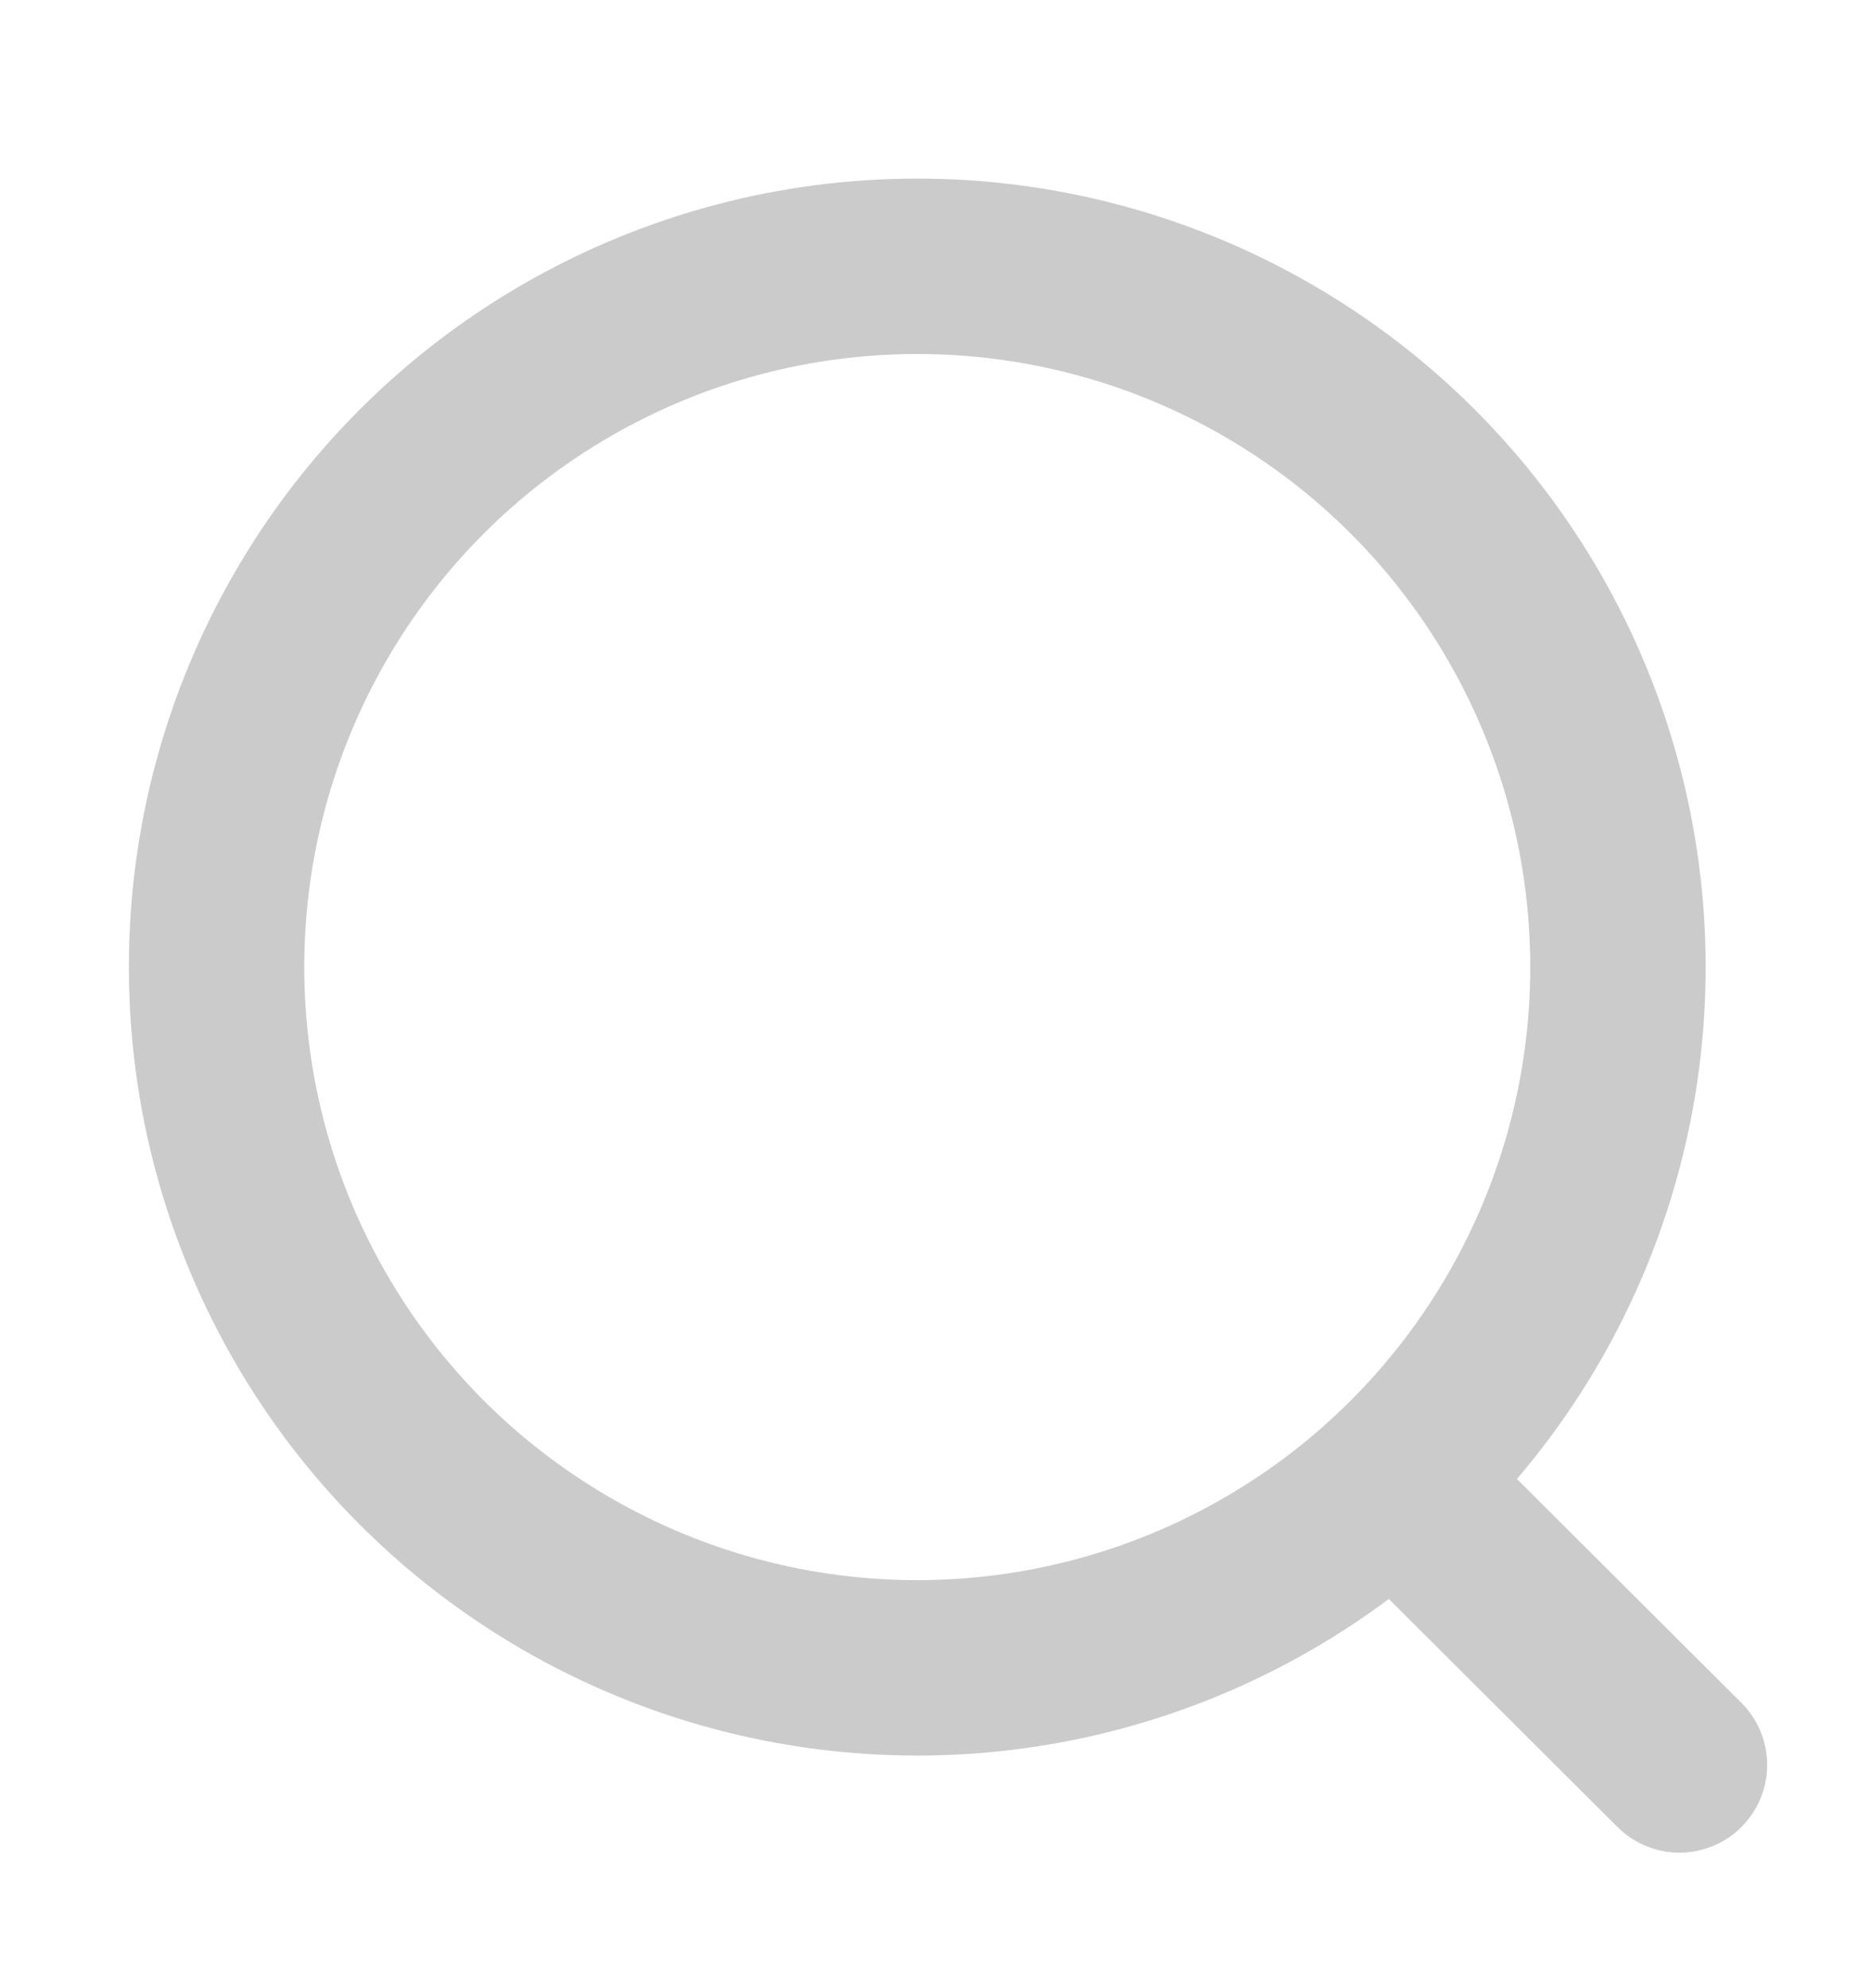
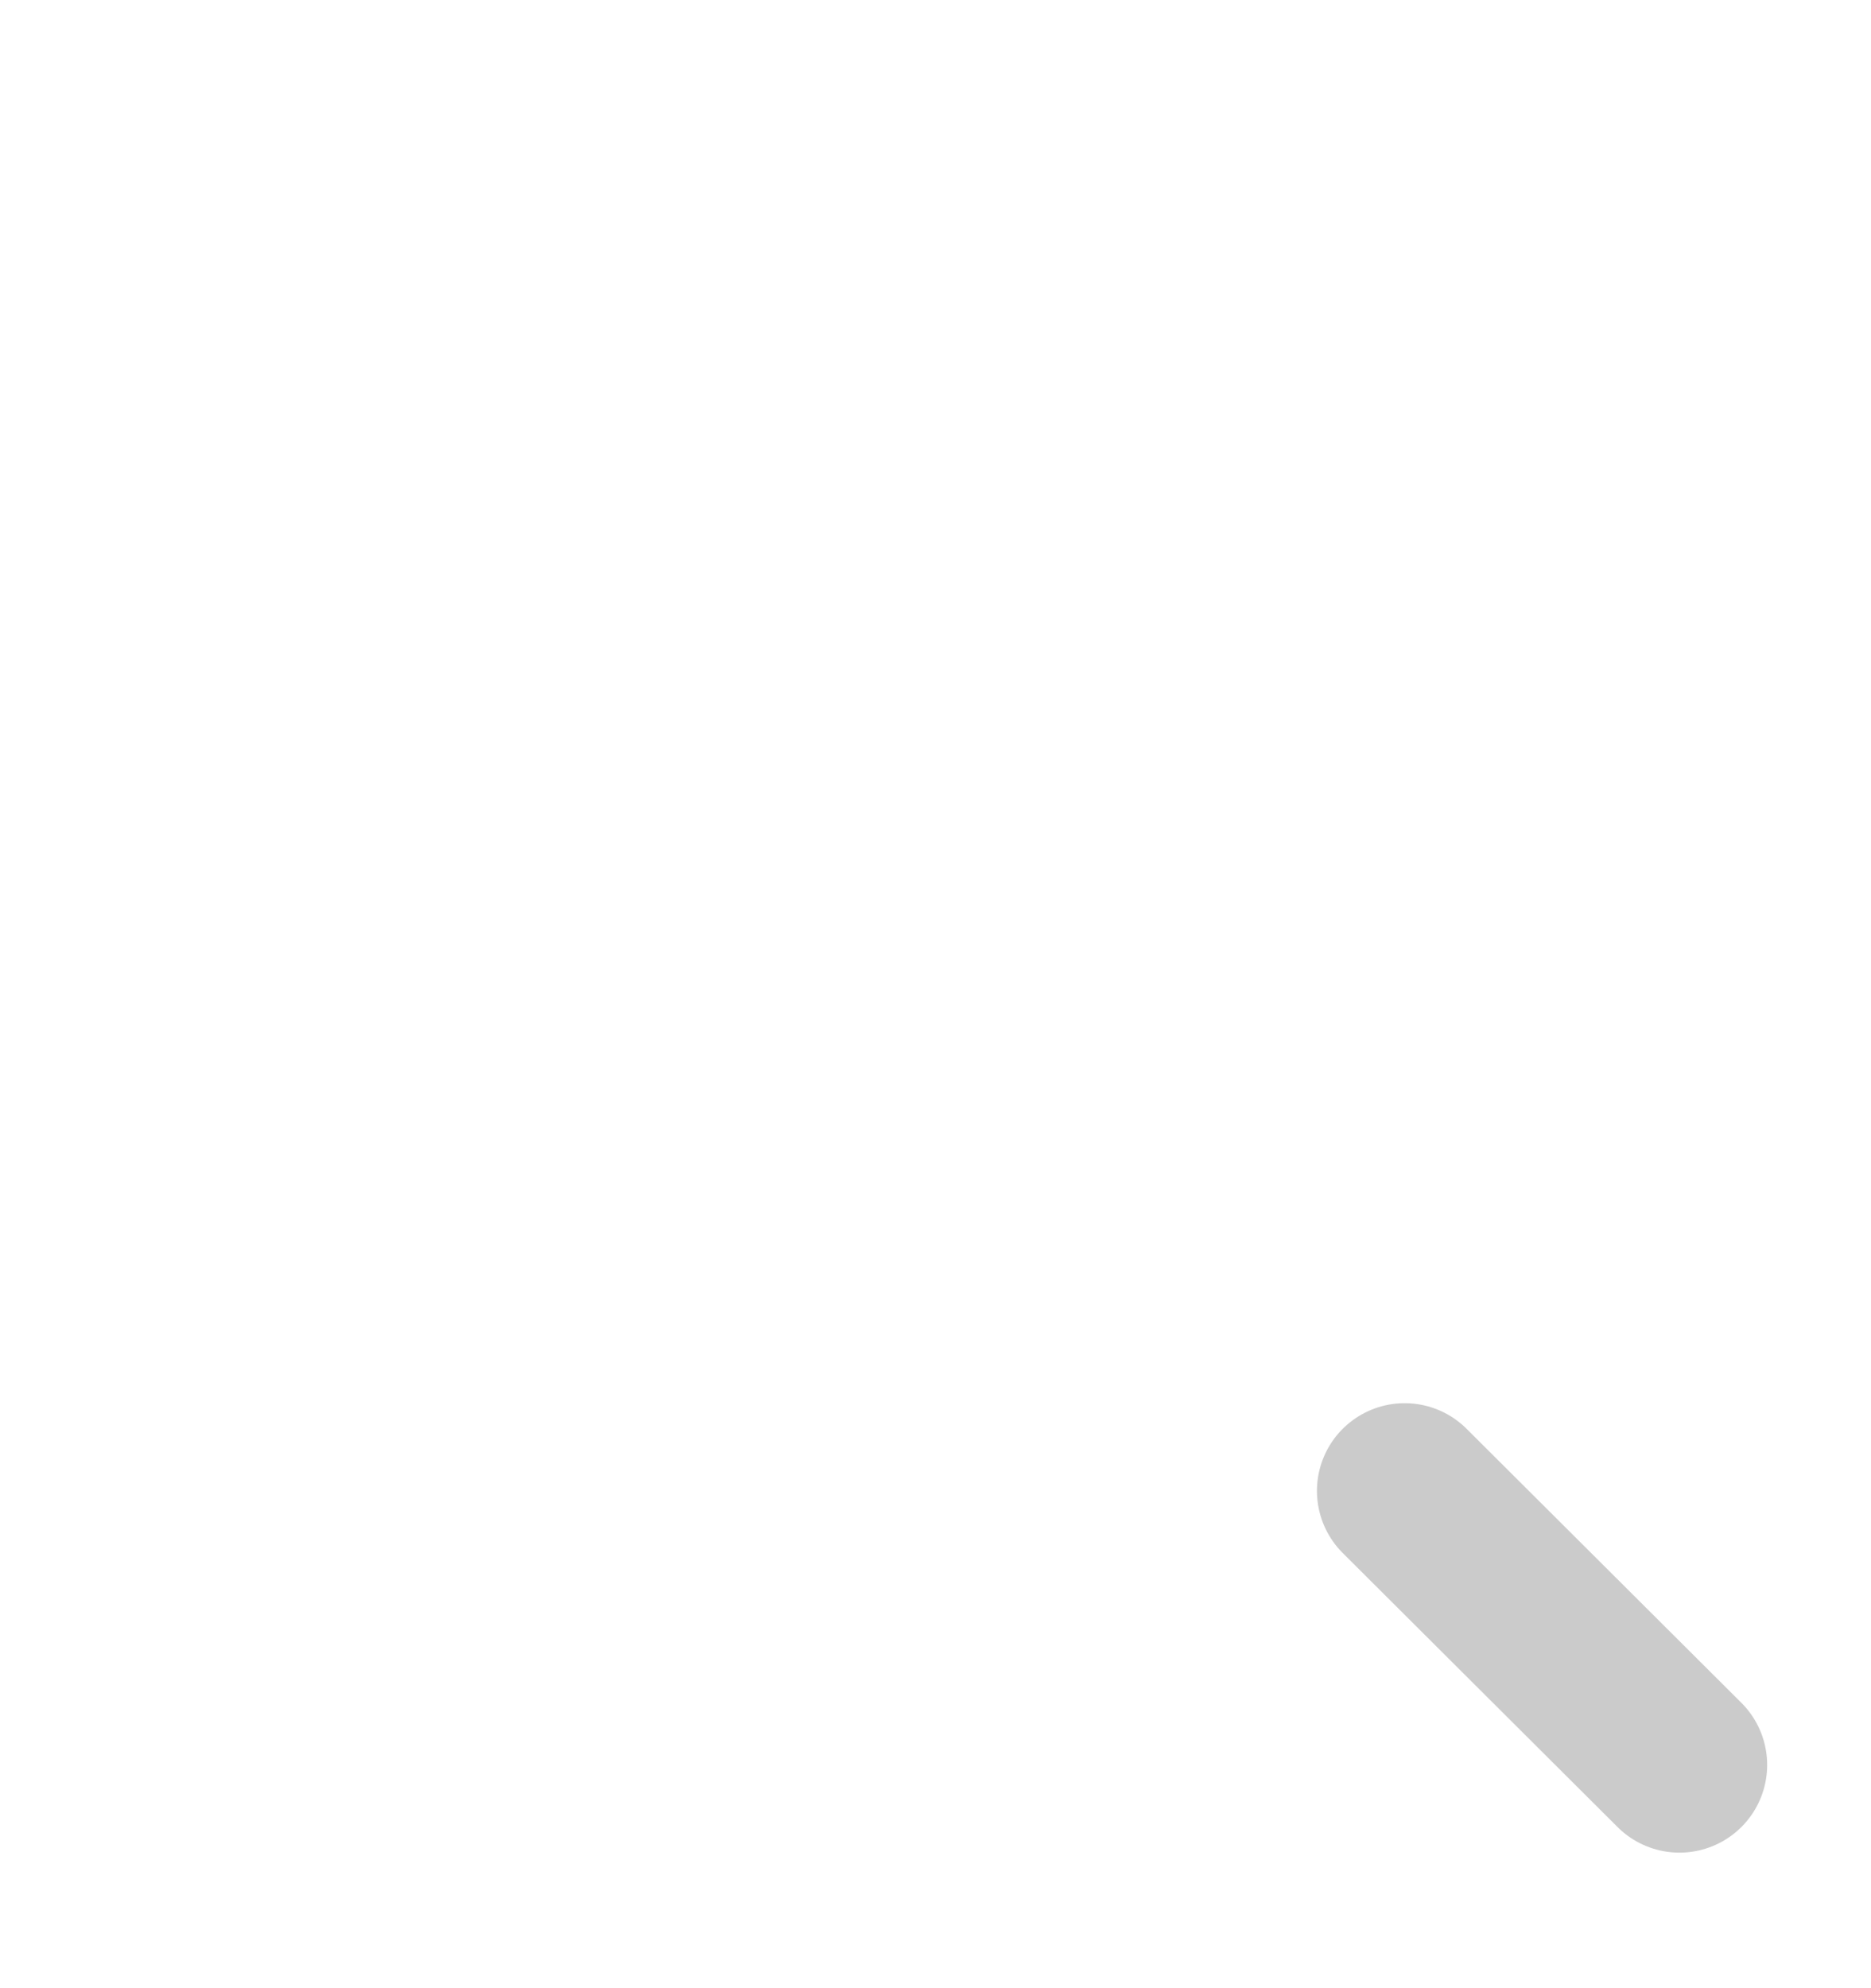
<svg xmlns="http://www.w3.org/2000/svg" width="16" height="17" viewBox="0 0 16 17" fill="none">
-   <circle cx="7.844" cy="8.269" r="5.992" stroke="#CBCBCB" stroke-width="1.5" stroke-linecap="round" stroke-linejoin="round" />
  <path d="M12.012 12.748L14.362 15.091" stroke="#CBCBCB" stroke-width="1.5" stroke-linecap="round" stroke-linejoin="round" />
</svg>